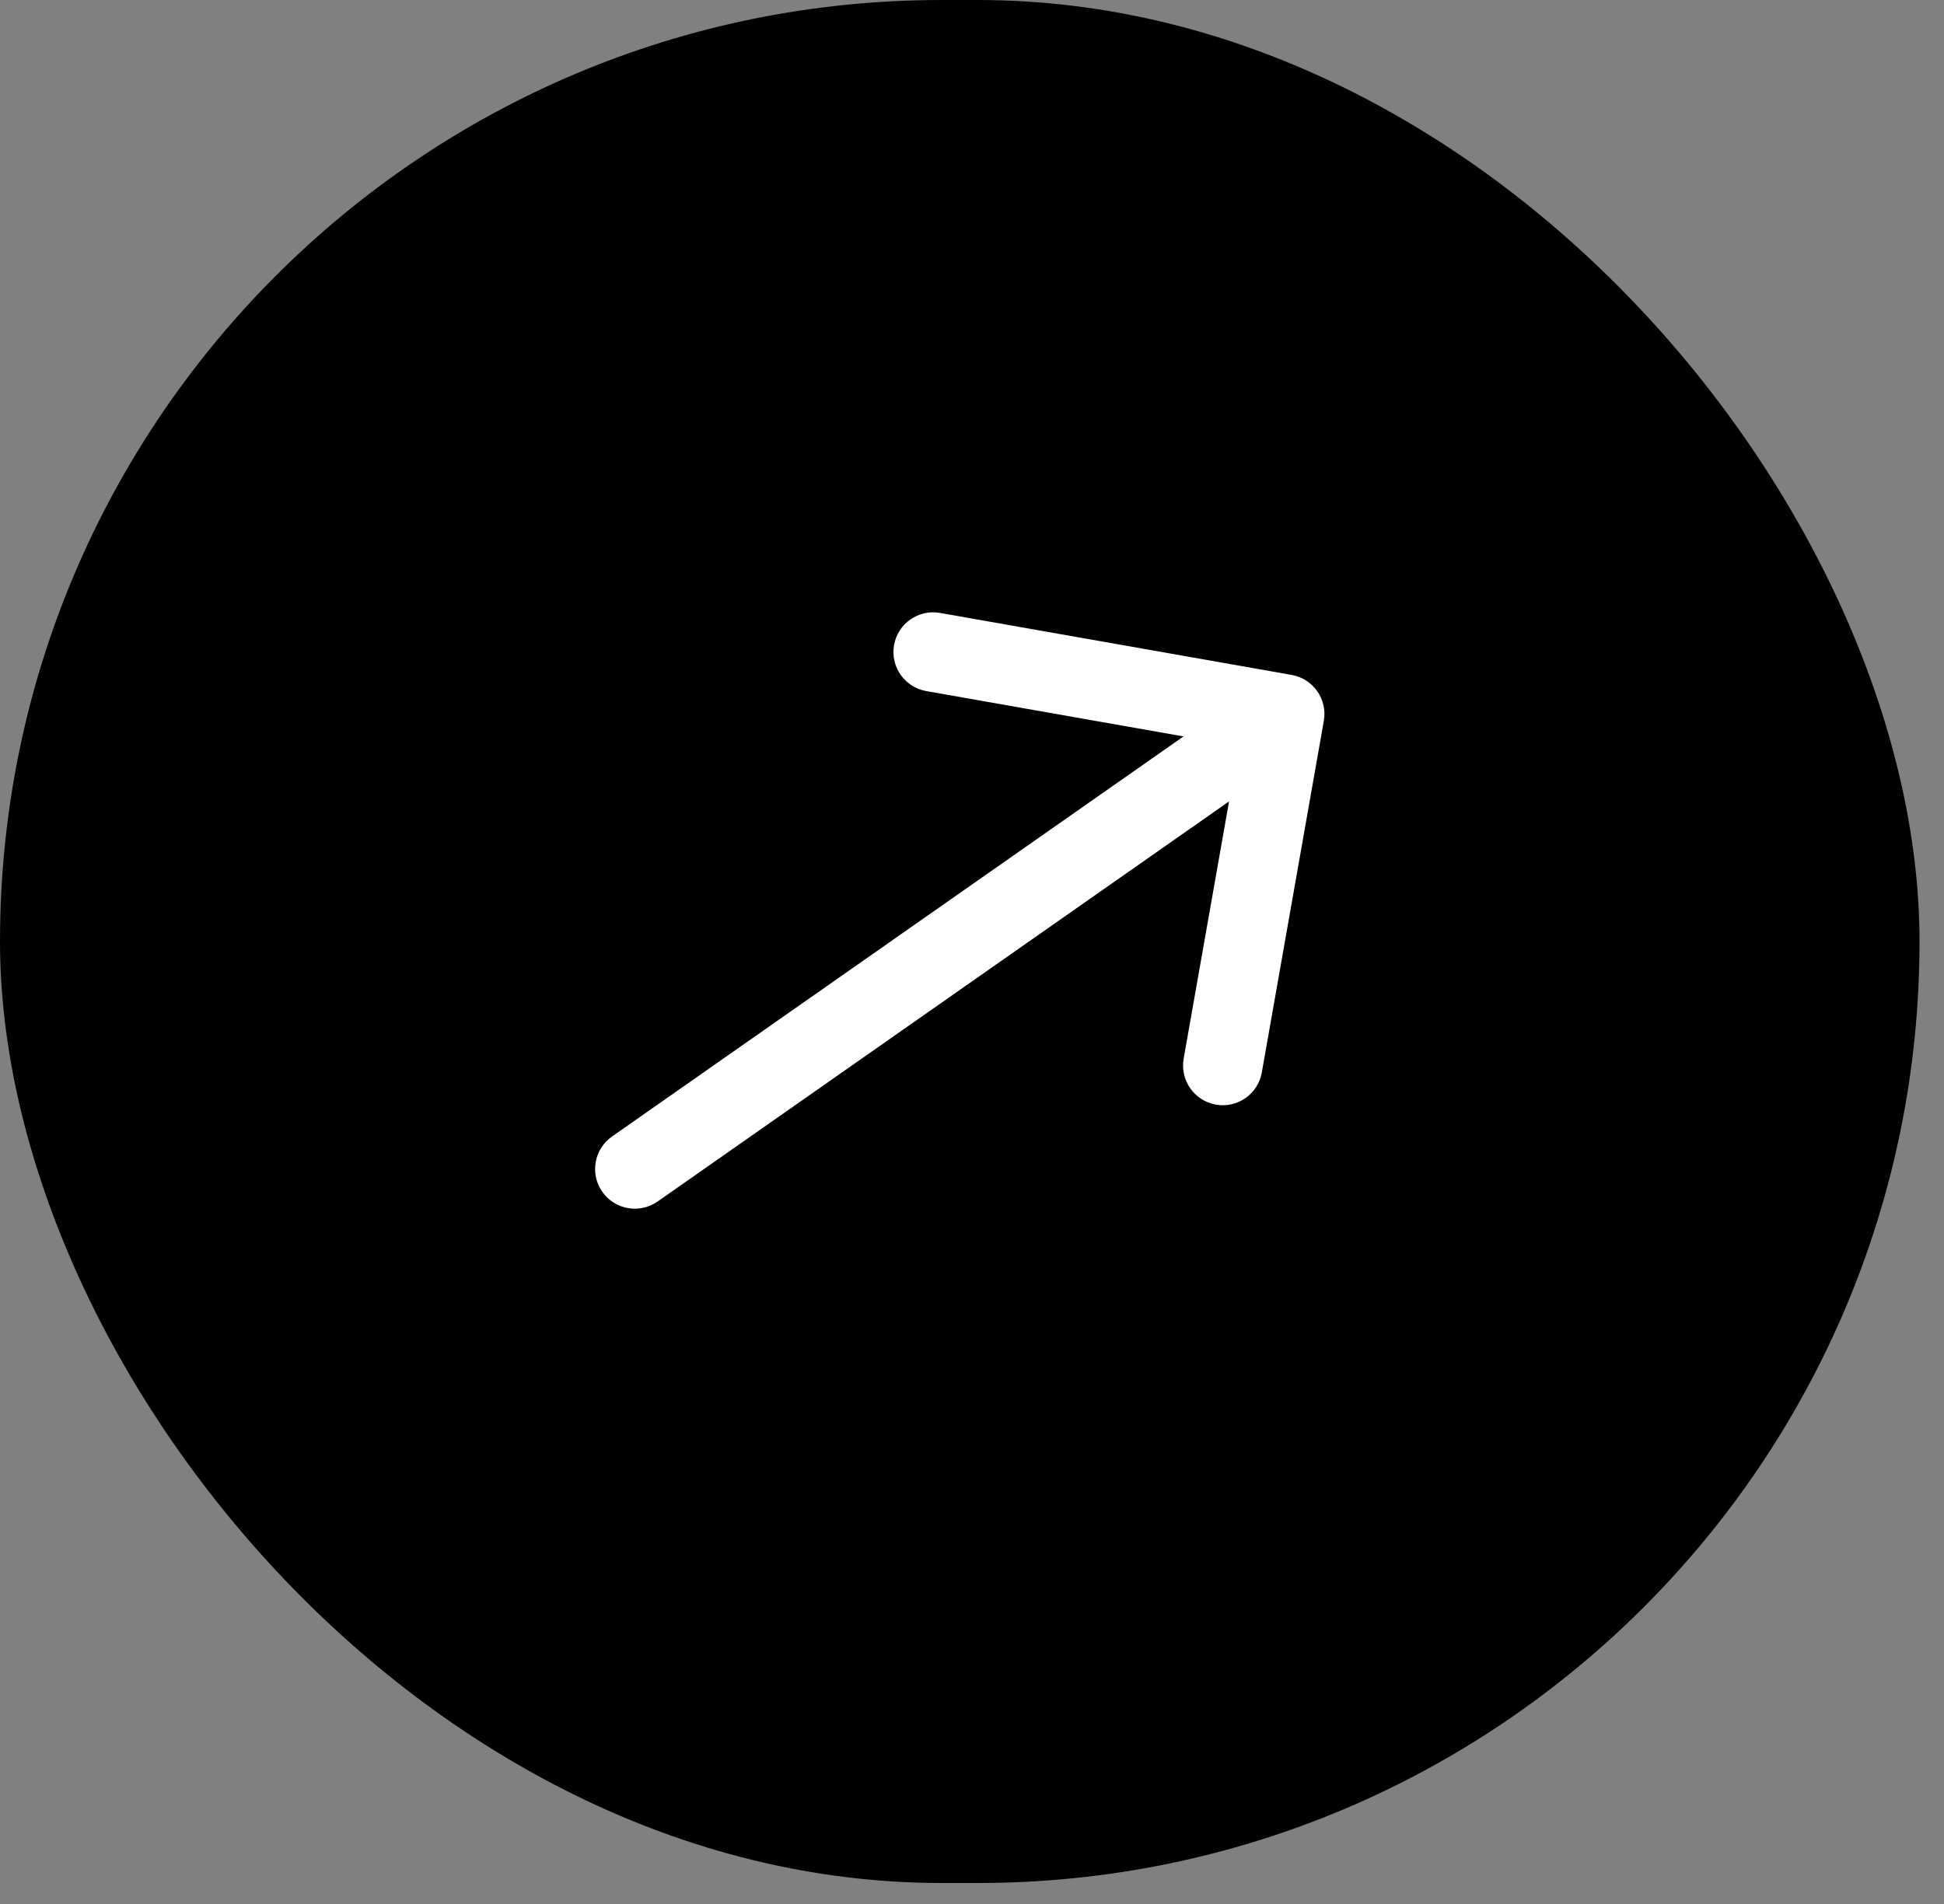
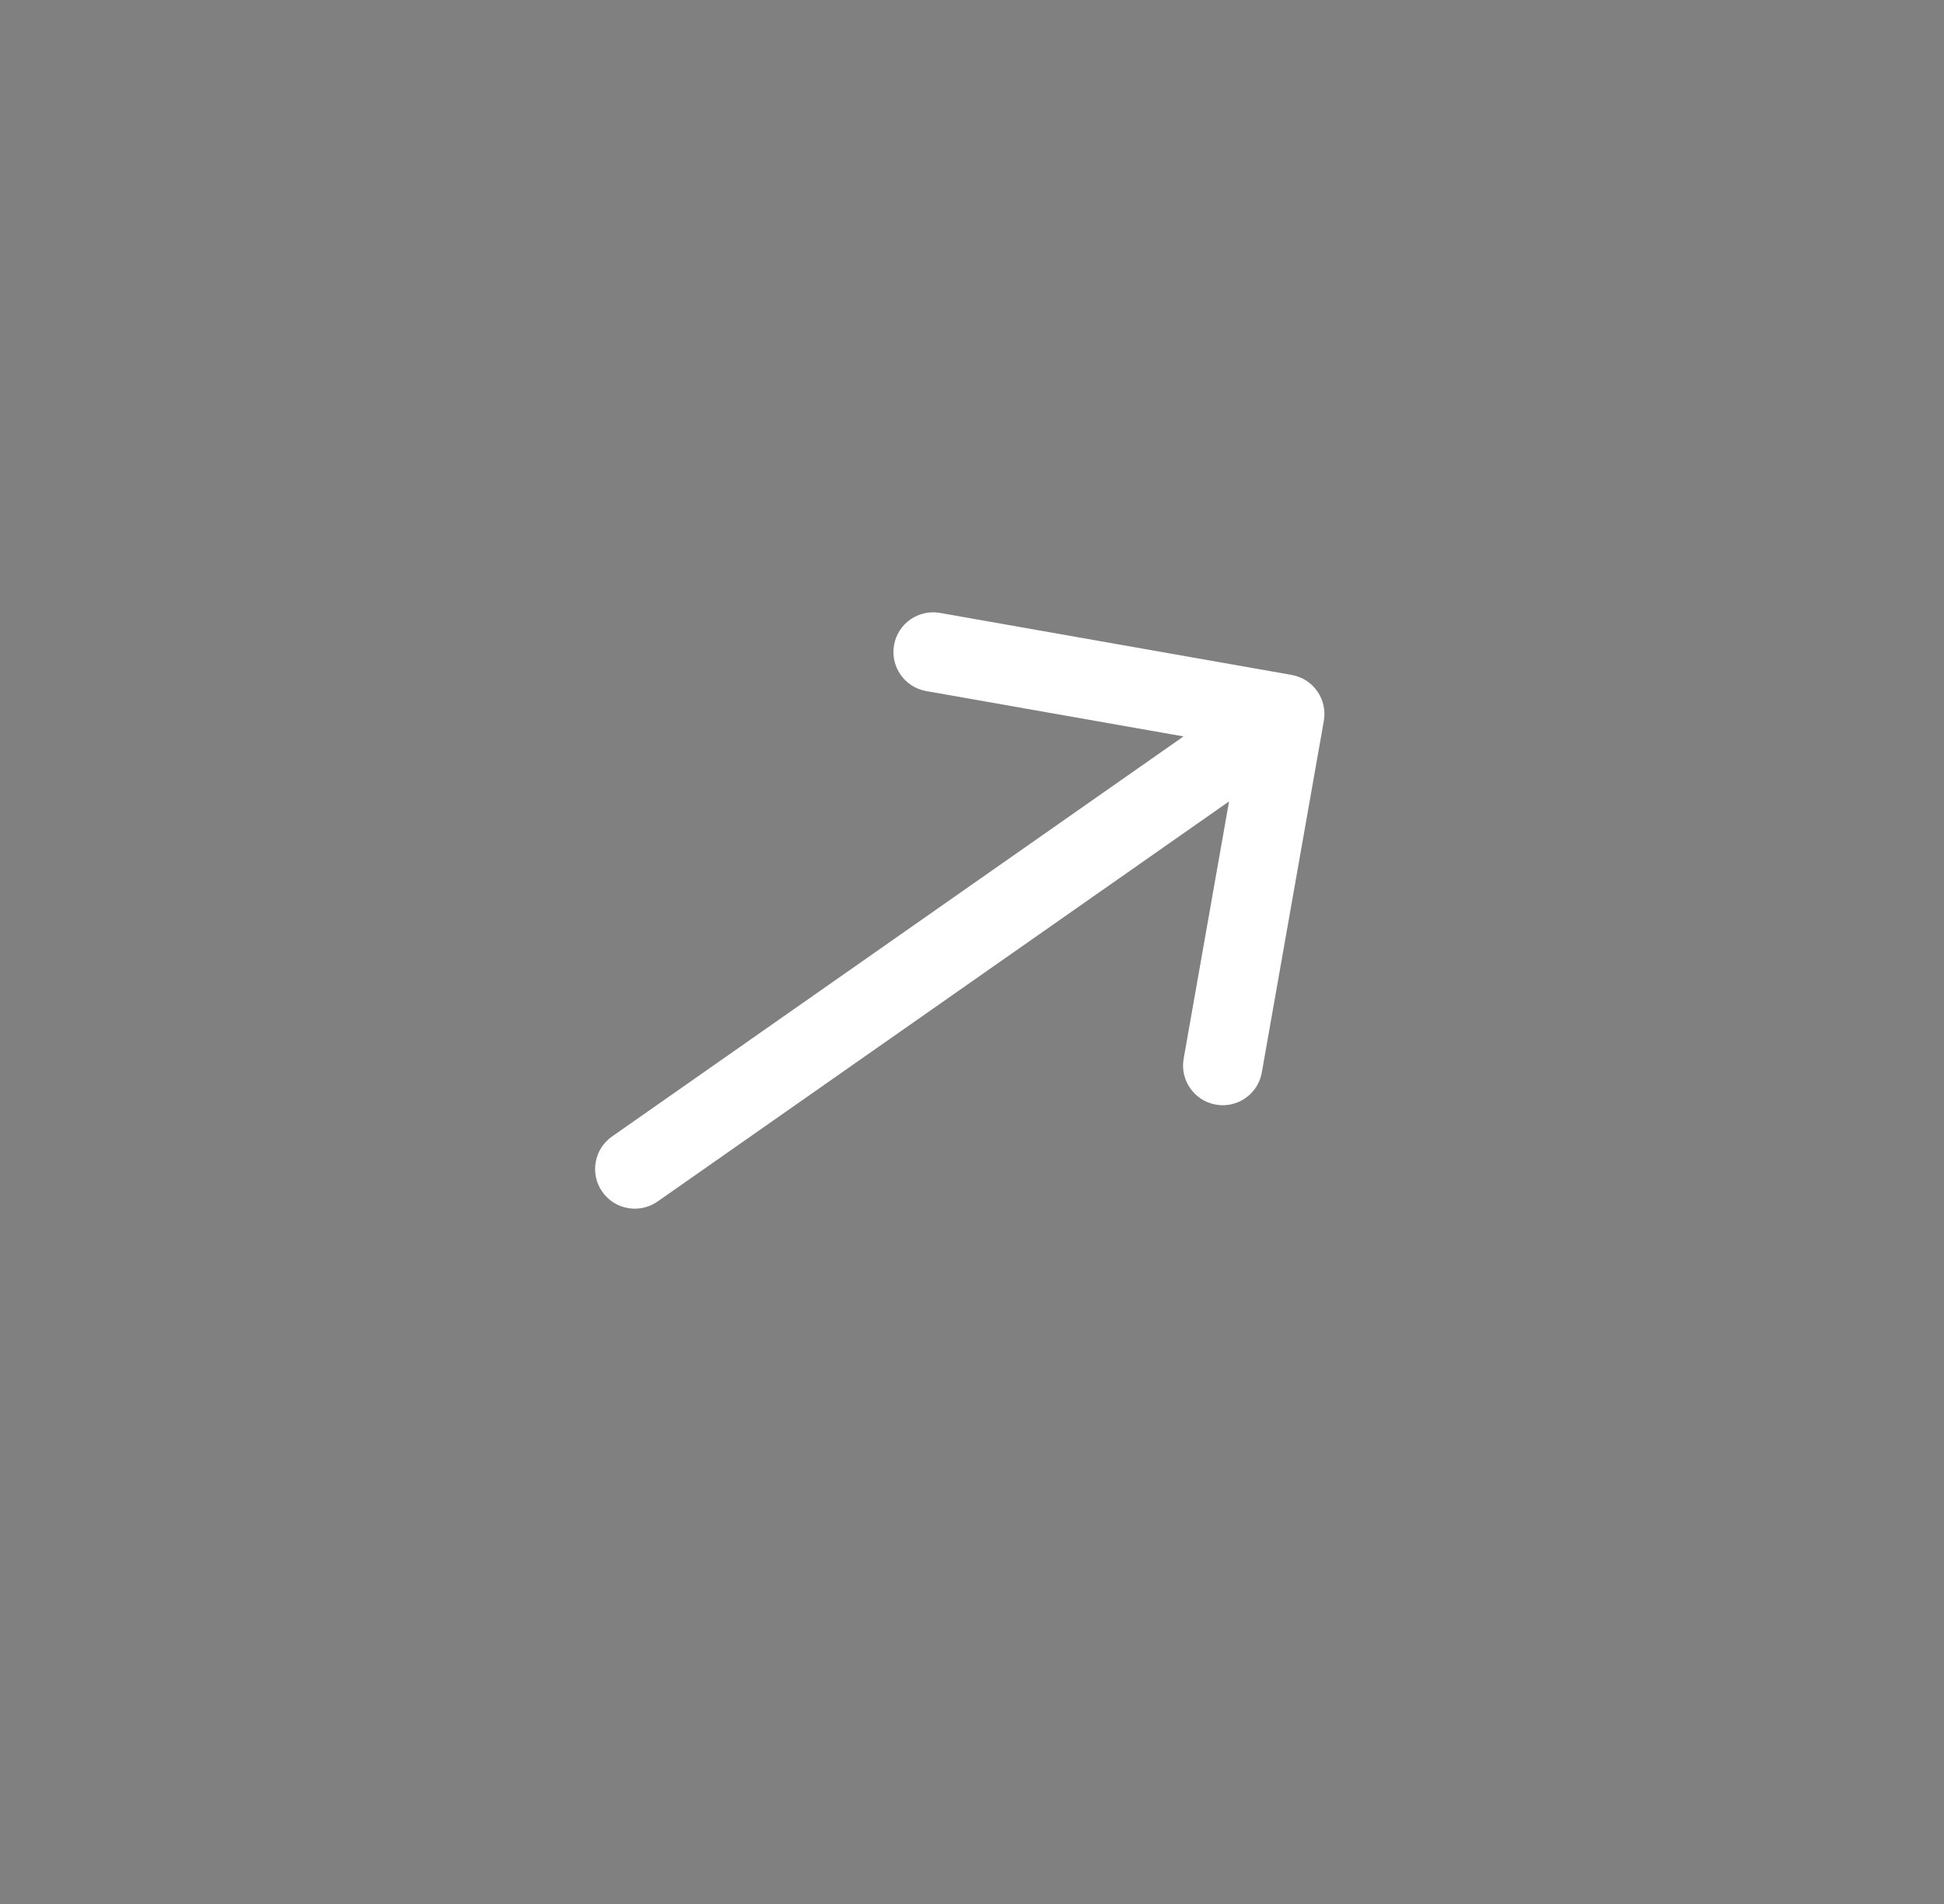
<svg xmlns="http://www.w3.org/2000/svg" width="49" height="48" viewBox="0 0 49 48" fill="none">
  <rect x="0" y="0" width="49" height="48" fill="#808080" stroke="none" />
-   <rect width="48.383" height="47.471" rx="23.736" fill="black" />
-   <path d="M15.426 28.652C14.974 28.969 14.864 29.593 15.181 30.045C15.498 30.497 16.121 30.607 16.574 30.291L15.426 28.652ZM33.368 18.174C33.464 17.63 33.101 17.111 32.557 17.015L23.693 15.452C23.149 15.356 22.631 15.72 22.535 16.263C22.439 16.807 22.802 17.326 23.346 17.422L31.225 18.811L29.835 26.689C29.739 27.233 30.103 27.752 30.647 27.848C31.191 27.944 31.709 27.581 31.805 27.037L33.368 18.174ZM16.574 30.291L32.957 18.819L31.809 17.181L15.426 28.652L16.574 30.291Z" fill="white" />
+   <path d="M15.426 28.652C14.974 28.969 14.864 29.593 15.181 30.045C15.498 30.497 16.121 30.607 16.574 30.291L15.426 28.652M33.368 18.174C33.464 17.63 33.101 17.111 32.557 17.015L23.693 15.452C23.149 15.356 22.631 15.72 22.535 16.263C22.439 16.807 22.802 17.326 23.346 17.422L31.225 18.811L29.835 26.689C29.739 27.233 30.103 27.752 30.647 27.848C31.191 27.944 31.709 27.581 31.805 27.037L33.368 18.174ZM16.574 30.291L32.957 18.819L31.809 17.181L15.426 28.652L16.574 30.291Z" fill="white" />
</svg>